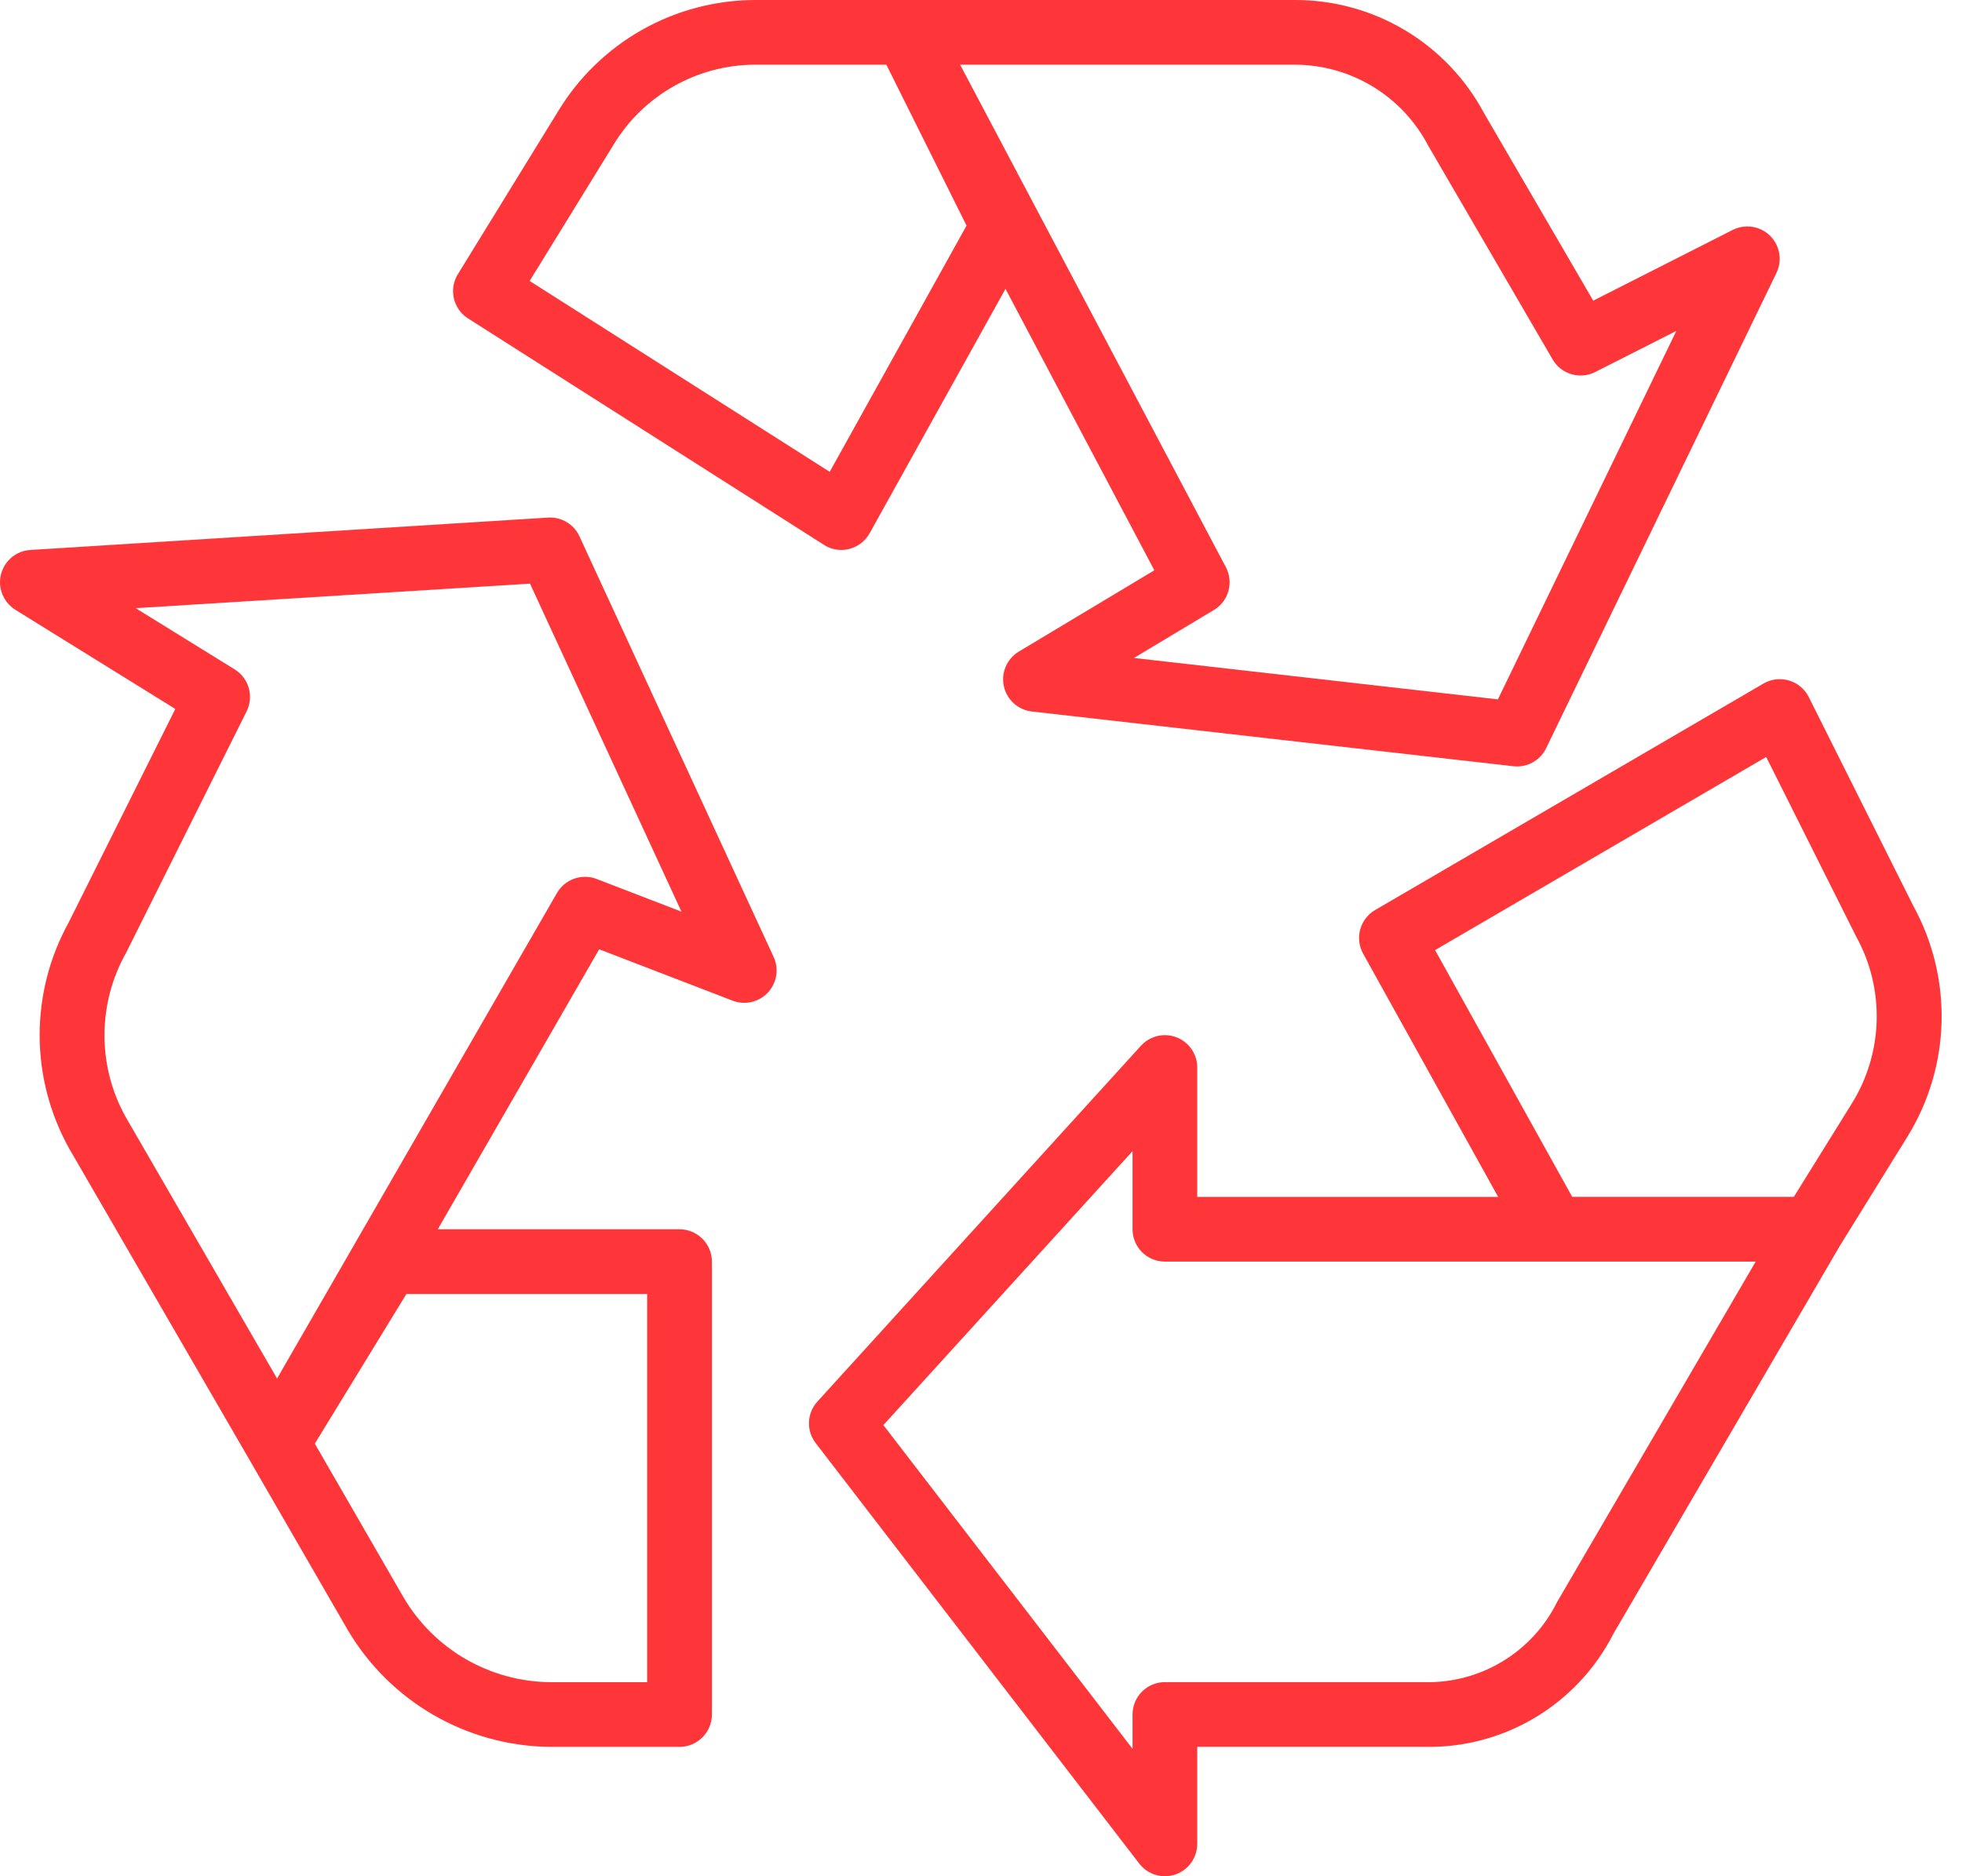
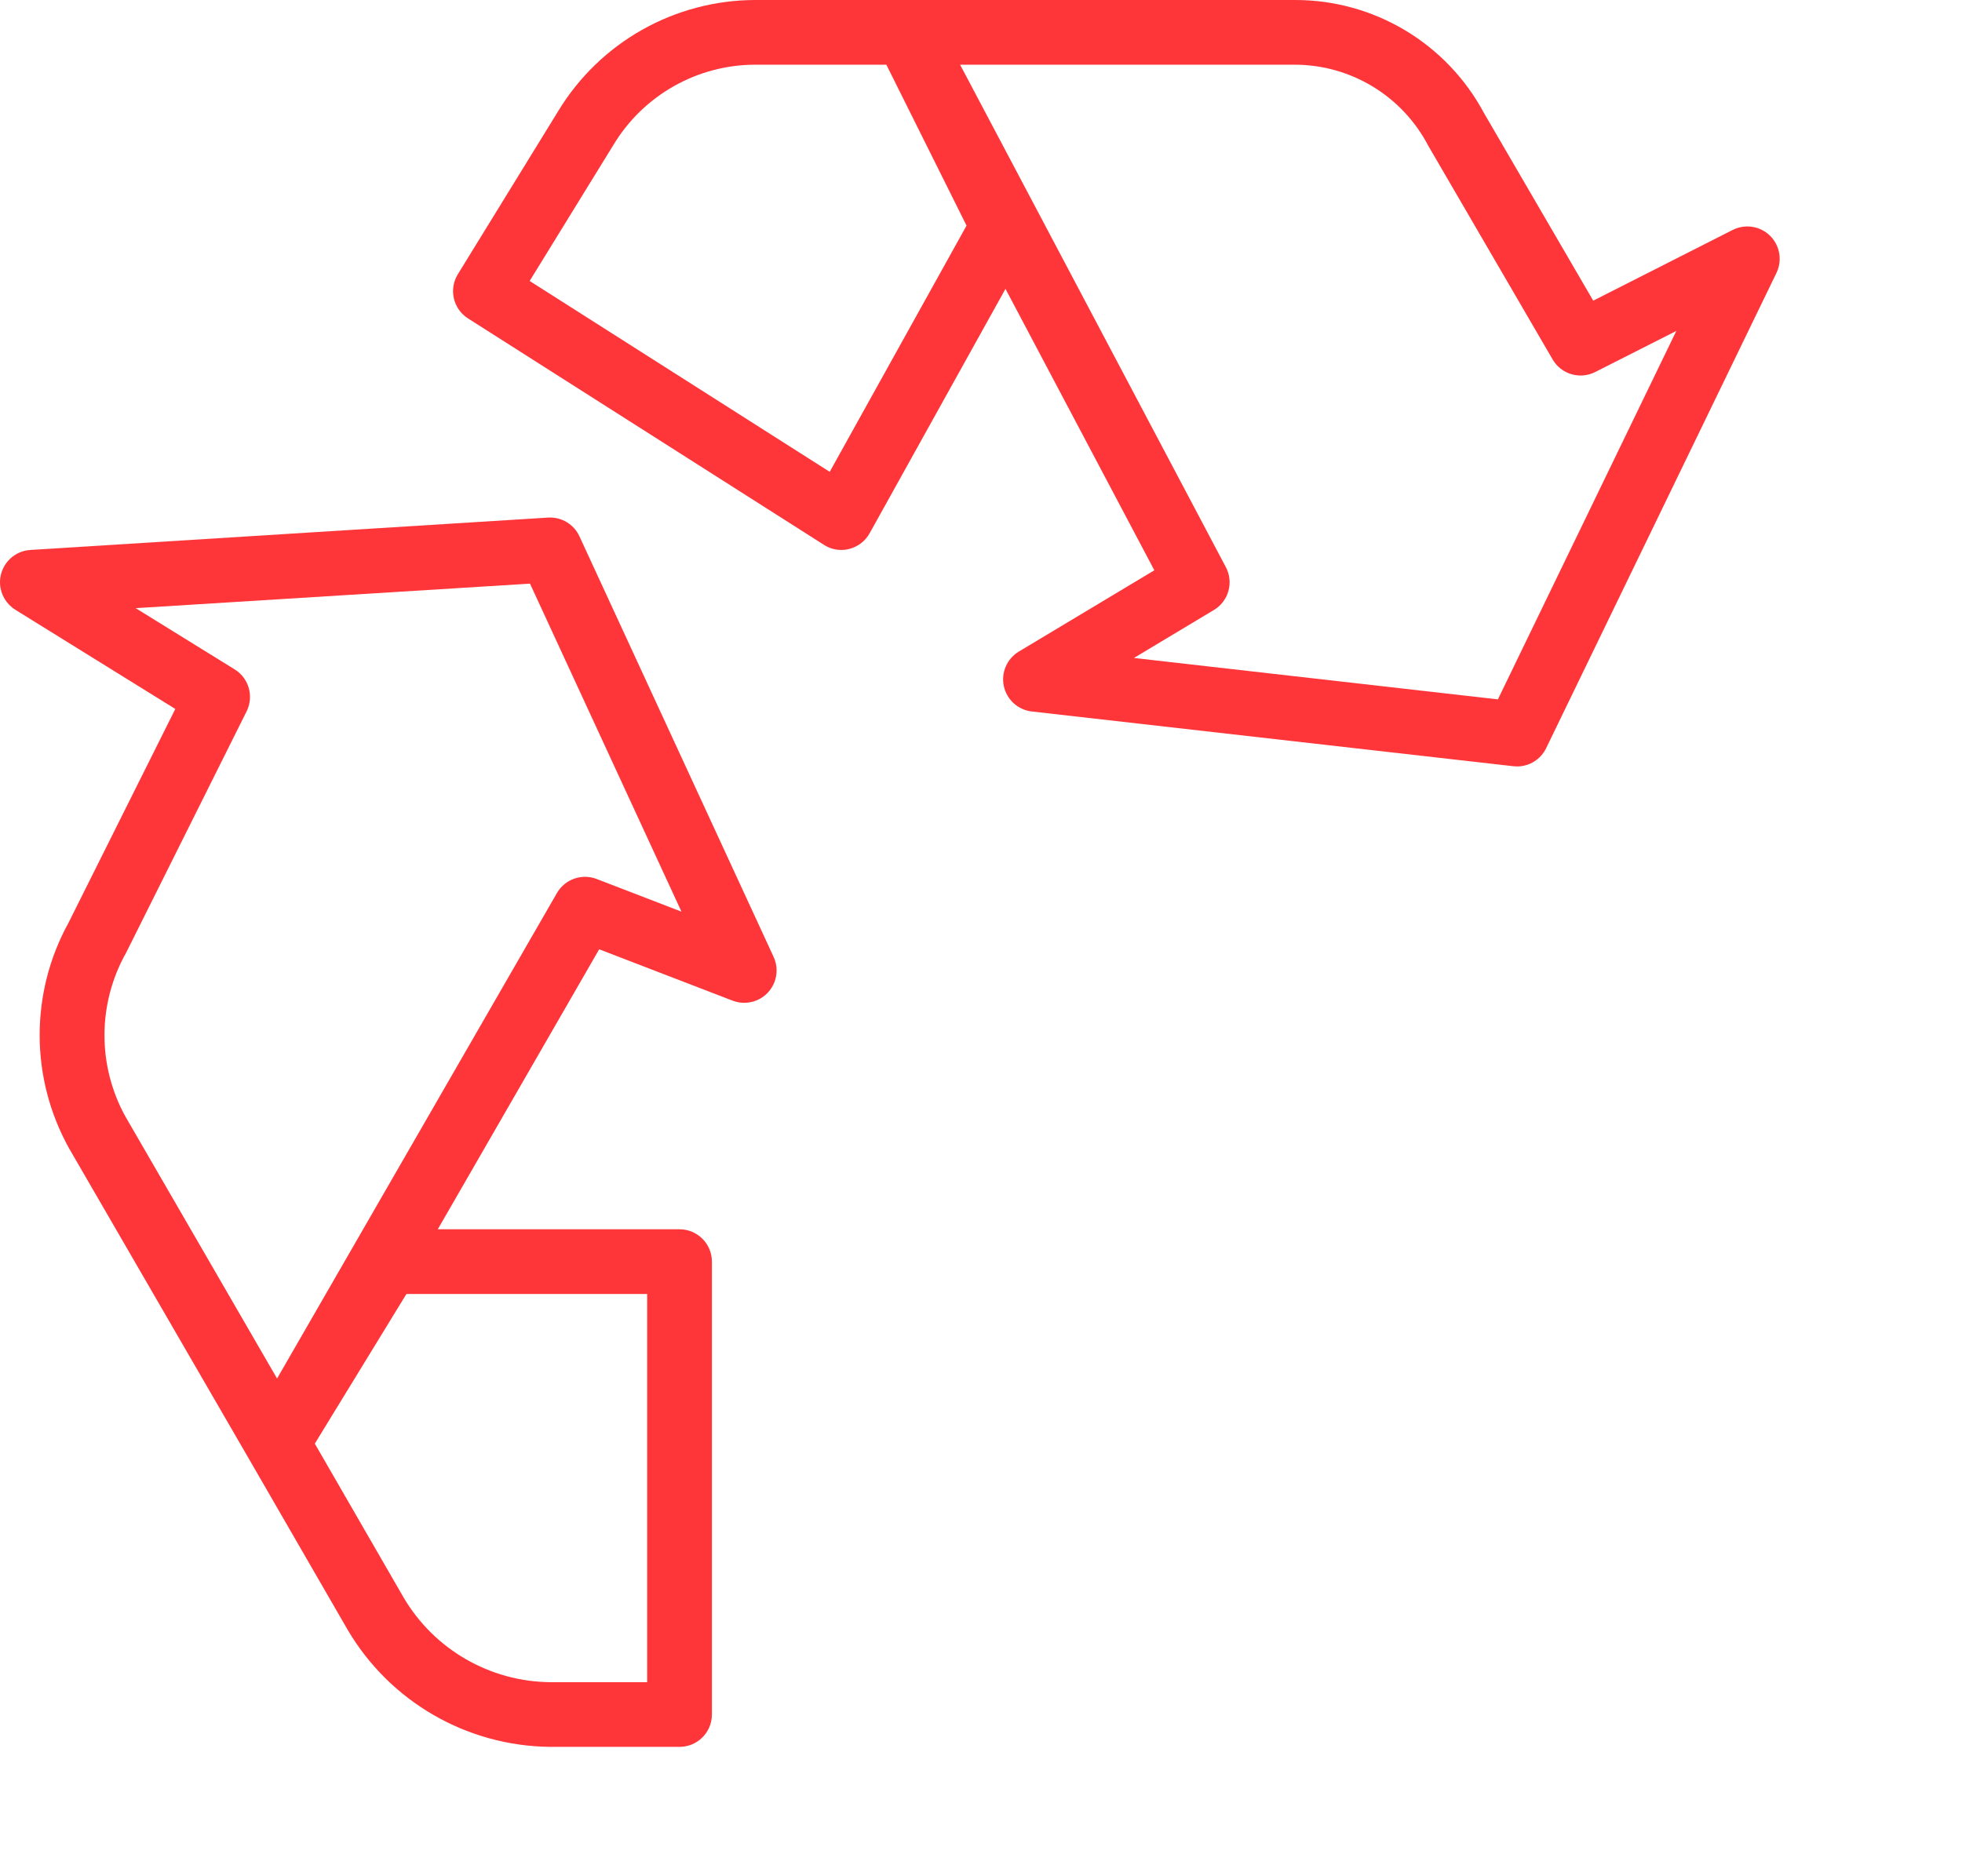
<svg xmlns="http://www.w3.org/2000/svg" width="46" height="44" viewBox="0 0 46 44" fill="none">
  <path d="M41.298 5.386C41.084 5.283 40.835 5.285 40.624 5.392L37.354 7.051L34.795 2.655C33.919 1.013 32.207 -0.009 30.346 5.42169e-05H17.701C15.813 0.005 14.064 0.993 13.086 2.608L10.735 6.43C10.517 6.783 10.624 7.246 10.974 7.468L19.319 12.778C19.44 12.856 19.581 12.897 19.725 12.897C19.788 12.897 19.851 12.889 19.912 12.873C20.114 12.822 20.287 12.689 20.388 12.507L23.574 6.774L27.064 13.374L23.887 15.28C23.608 15.448 23.467 15.774 23.536 16.092C23.605 16.41 23.868 16.648 24.191 16.685L35.482 17.969C35.51 17.972 35.539 17.974 35.568 17.974C35.858 17.974 36.124 17.807 36.25 17.546L41.65 6.4C41.832 6.023 41.675 5.569 41.298 5.386ZM19.453 11.065L12.418 6.589L14.383 3.397C15.085 2.234 16.343 1.521 17.701 1.517H20.781L22.661 5.291L19.453 11.065ZM35.119 16.401L26.586 15.43L28.461 14.305C28.806 14.098 28.929 13.657 28.741 13.301L22.51 1.517H30.346C31.664 1.515 32.873 2.246 33.484 3.414L36.403 8.431C36.605 8.777 37.043 8.906 37.401 8.724L39.302 7.761L35.119 16.401Z" fill="#FE3639" />
-   <path d="M44.858 21.244L42.407 16.346C42.219 15.972 41.764 15.82 41.389 16.007C41.374 16.014 41.359 16.022 41.344 16.031L32.241 21.341C31.884 21.549 31.759 22.005 31.96 22.366L35.125 28.069H28.07V25.034C28.07 24.615 27.731 24.276 27.312 24.275C27.098 24.275 26.894 24.366 26.75 24.524L19.164 32.869C18.916 33.141 18.9 33.551 19.124 33.842L26.711 43.704C26.966 44.036 27.443 44.098 27.775 43.842C27.961 43.698 28.07 43.477 28.07 43.241V40.965H33.38C35.251 41.012 36.982 39.979 37.829 38.31L43.139 29.211L44.717 26.662C45.738 25.014 45.792 22.944 44.858 21.244ZM36.51 37.564C35.925 38.75 34.702 39.486 33.38 39.448H27.311C26.892 39.448 26.553 39.788 26.553 40.207V41.011L20.711 33.42L26.553 26.996V28.828C26.553 29.246 26.892 29.586 27.311 29.586H41.163L36.51 37.564ZM43.424 25.867L42.058 28.067H36.861L33.646 22.281L41.409 17.752L43.514 21.954C44.194 23.179 44.159 24.675 43.424 25.867Z" fill="#FE3639" />
  <path d="M18.138 22.441L13.586 12.579C13.456 12.294 13.163 12.119 12.85 12.138L0.712 12.897C0.293 12.923 -0.024 13.283 0.001 13.701C0.017 13.946 0.15 14.169 0.359 14.299L0.36 14.3L4.11 16.626L1.607 21.639C0.699 23.288 0.705 25.288 1.62 26.931L5.842 34.222L8.151 38.221C9.142 39.905 10.943 40.947 12.898 40.966H15.932C16.351 40.966 16.691 40.626 16.691 40.207V29.587C16.691 29.168 16.351 28.828 15.932 28.828H10.264L14.048 22.262L17.177 23.467C17.568 23.617 18.007 23.422 18.157 23.031C18.231 22.84 18.224 22.627 18.138 22.441ZM15.173 30.345V39.449H12.898C11.484 39.435 10.181 38.682 9.463 37.464L7.381 33.855L9.529 30.345H15.173ZM13.988 20.613C13.639 20.479 13.245 20.619 13.058 20.942L6.496 32.328L2.934 26.173C2.279 24.976 2.289 23.526 2.959 22.339L5.781 16.684C5.957 16.332 5.836 15.904 5.502 15.698L3.181 14.262L12.426 13.687L15.977 21.379L13.988 20.613Z" fill="#FE3639" />
</svg>